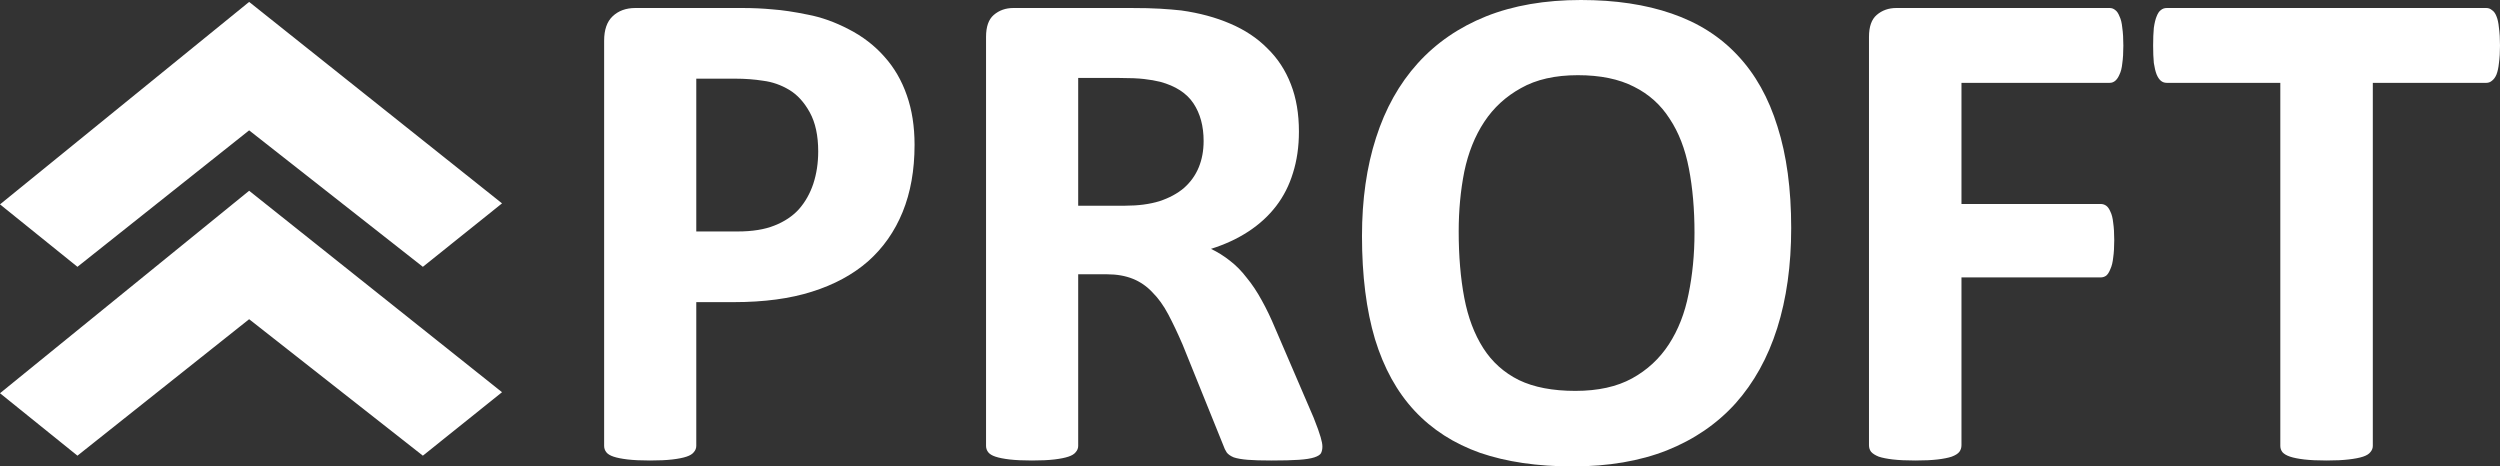
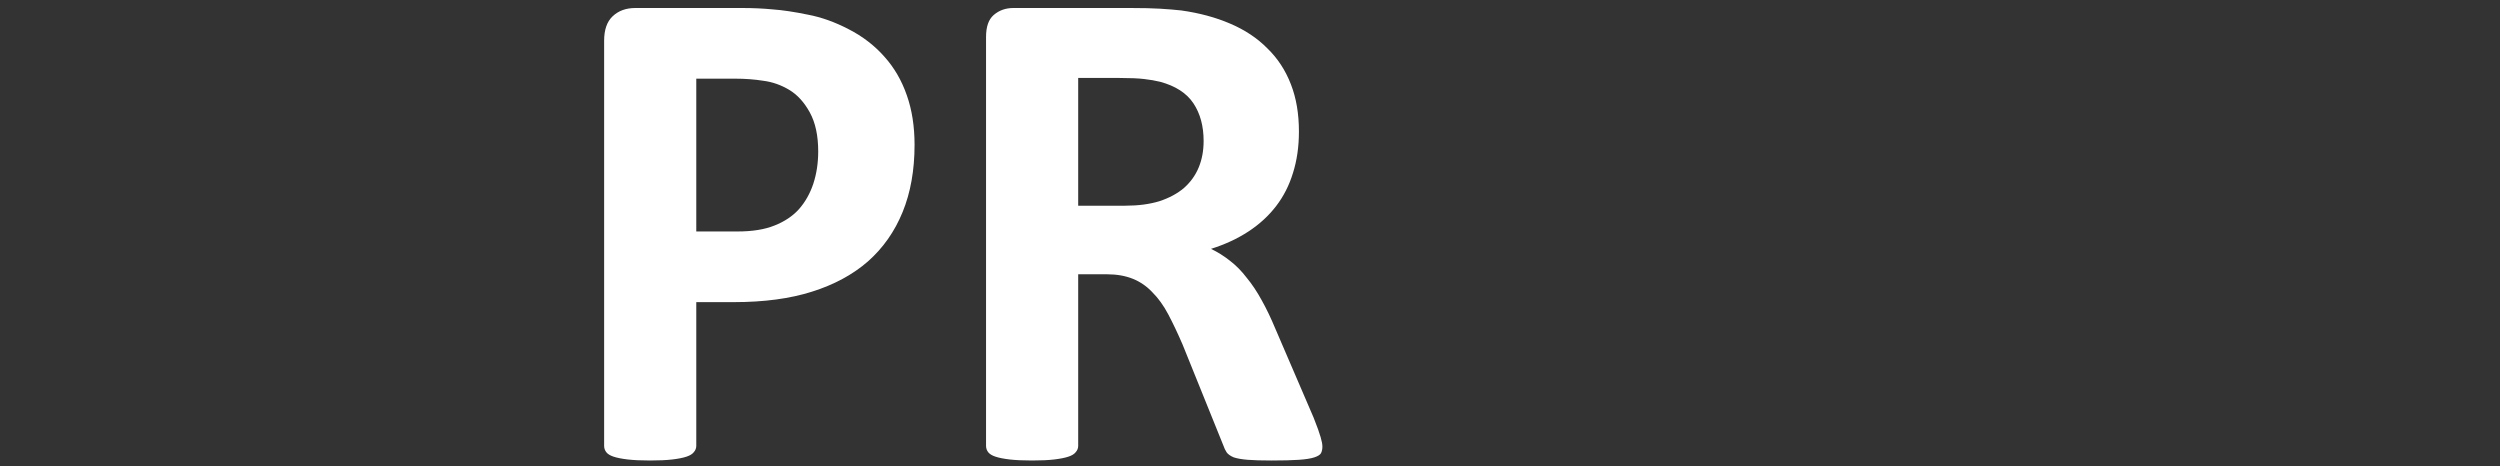
<svg xmlns="http://www.w3.org/2000/svg" width="1072" height="200" viewBox="0 0 268 50" fill="none">
  <rect x="0" y="0" width="268" height="50" fill="#333333" stroke="none" />
  <path d="M98.041 15.522C98.041 18.234 97.616 20.634 96.764 22.724C95.913 24.813 94.673 26.58 93.046 28.022C91.418 29.44 89.415 30.522 87.036 31.269C84.683 32.015 81.903 32.388 78.698 32.388H74.641V47.798C74.641 48.047 74.554 48.271 74.379 48.47C74.228 48.669 73.965 48.831 73.59 48.955C73.214 49.08 72.713 49.179 72.087 49.254C71.461 49.328 70.66 49.366 69.683 49.366C68.732 49.366 67.931 49.328 67.28 49.254C66.654 49.179 66.153 49.08 65.777 48.955C65.402 48.831 65.139 48.669 64.989 48.47C64.838 48.271 64.763 48.047 64.763 47.798V4.366C64.763 3.197 65.064 2.326 65.665 1.754C66.291 1.157 67.104 0.858 68.106 0.858H79.562C80.714 0.858 81.803 0.908 82.829 1.007C83.881 1.082 85.133 1.269 86.585 1.567C88.038 1.841 89.503 2.363 90.98 3.134C92.482 3.905 93.759 4.888 94.811 6.082C95.863 7.251 96.664 8.632 97.215 10.224C97.766 11.791 98.041 13.557 98.041 15.522ZM87.712 16.231C87.712 14.54 87.412 13.147 86.811 12.052C86.21 10.958 85.471 10.149 84.595 9.627C83.718 9.104 82.792 8.781 81.815 8.657C80.864 8.507 79.875 8.433 78.848 8.433H74.641V24.813H79.073C80.651 24.813 81.966 24.602 83.017 24.179C84.094 23.756 84.97 23.172 85.647 22.425C86.323 21.654 86.836 20.746 87.186 19.701C87.537 18.632 87.712 17.475 87.712 16.231Z" fill="white" />
  <path d="M141.761 47.873C141.761 48.147 141.711 48.383 141.611 48.582C141.511 48.756 141.273 48.906 140.897 49.03C140.522 49.154 139.971 49.241 139.245 49.291C138.518 49.341 137.529 49.366 136.277 49.366C135.226 49.366 134.387 49.341 133.761 49.291C133.135 49.241 132.634 49.154 132.258 49.03C131.908 48.881 131.657 48.706 131.507 48.508C131.357 48.284 131.232 48.022 131.132 47.724L126.775 36.94C126.249 35.721 125.735 34.639 125.235 33.694C124.734 32.749 124.17 31.965 123.544 31.343C122.944 30.697 122.242 30.211 121.441 29.888C120.64 29.565 119.713 29.403 118.662 29.403H115.582V47.798C115.582 48.047 115.494 48.271 115.319 48.47C115.169 48.669 114.906 48.831 114.53 48.955C114.154 49.08 113.654 49.179 113.028 49.254C112.402 49.328 111.6 49.366 110.624 49.366C109.672 49.366 108.871 49.328 108.22 49.254C107.594 49.179 107.093 49.08 106.718 48.955C106.342 48.831 106.079 48.669 105.929 48.47C105.779 48.271 105.704 48.047 105.704 47.798V3.955C105.704 2.861 105.979 2.077 106.53 1.604C107.106 1.107 107.807 0.858 108.633 0.858H121.216C122.493 0.858 123.544 0.883 124.371 0.933C125.197 0.983 125.948 1.045 126.624 1.119C128.578 1.393 130.33 1.866 131.883 2.537C133.46 3.209 134.787 4.092 135.864 5.187C136.966 6.256 137.805 7.537 138.381 9.03C138.957 10.498 139.245 12.189 139.245 14.104C139.245 15.721 139.032 17.201 138.606 18.545C138.205 19.863 137.604 21.045 136.803 22.09C136.002 23.134 135.013 24.042 133.836 24.813C132.659 25.585 131.319 26.206 129.817 26.679C130.543 27.027 131.219 27.45 131.845 27.948C132.496 28.445 133.097 29.055 133.648 29.776C134.224 30.473 134.762 31.281 135.263 32.202C135.764 33.097 136.252 34.117 136.728 35.261L140.822 44.776C141.198 45.721 141.448 46.418 141.573 46.866C141.698 47.289 141.761 47.624 141.761 47.873ZM129.028 15.112C129.028 13.52 128.665 12.177 127.939 11.082C127.213 9.988 126.023 9.216 124.371 8.769C123.87 8.644 123.294 8.545 122.643 8.47C122.017 8.396 121.141 8.358 120.014 8.358H115.582V22.052H120.615C122.017 22.052 123.244 21.89 124.296 21.567C125.347 21.219 126.224 20.746 126.925 20.149C127.626 19.527 128.152 18.794 128.502 17.948C128.853 17.102 129.028 16.157 129.028 15.112Z" fill="white" />
-   <path d="M192.016 24.44C192.016 28.445 191.515 32.027 190.514 35.187C189.512 38.346 188.022 41.032 186.044 43.246C184.066 45.435 181.612 47.114 178.682 48.284C175.778 49.428 172.41 50 168.579 50C164.798 50 161.493 49.515 158.663 48.545C155.859 47.55 153.517 46.045 151.639 44.03C149.761 42.015 148.347 39.453 147.395 36.343C146.469 33.234 146.005 29.552 146.005 25.299C146.005 21.393 146.506 17.886 147.508 14.776C148.509 11.642 149.999 8.98 151.977 6.791C153.956 4.602 156.397 2.923 159.302 1.754C162.231 0.585 165.624 0 169.48 0C173.161 0 176.404 0.485 179.208 1.455C182.038 2.425 184.392 3.918 186.27 5.933C188.173 7.948 189.6 10.498 190.551 13.582C191.528 16.642 192.016 20.261 192.016 24.44ZM181.65 24.963C181.65 22.425 181.449 20.124 181.049 18.06C180.648 15.97 179.96 14.191 178.983 12.724C178.031 11.231 176.754 10.087 175.152 9.291C173.549 8.47 171.546 8.06 169.142 8.06C166.713 8.06 164.685 8.52 163.058 9.44C161.43 10.336 160.115 11.542 159.114 13.06C158.112 14.577 157.399 16.356 156.973 18.395C156.572 20.41 156.372 22.55 156.372 24.813C156.372 27.45 156.572 29.826 156.973 31.94C157.373 34.03 158.05 35.821 159.001 37.313C159.953 38.806 161.23 39.95 162.832 40.746C164.435 41.517 166.45 41.903 168.879 41.903C171.308 41.903 173.336 41.455 174.964 40.56C176.592 39.664 177.906 38.445 178.908 36.903C179.909 35.361 180.611 33.57 181.011 31.53C181.437 29.465 181.65 27.276 181.65 24.963Z" fill="white" />
-   <path d="M227.623 4.888C227.623 5.634 227.586 6.269 227.51 6.791C227.46 7.289 227.36 7.687 227.21 7.985C227.085 8.284 226.934 8.507 226.759 8.657C226.584 8.806 226.384 8.881 226.158 8.881H210.27V21.866H225.182C225.407 21.866 225.607 21.928 225.783 22.052C225.958 22.177 226.108 22.388 226.233 22.687C226.384 22.985 226.484 23.383 226.534 23.881C226.609 24.378 226.647 25 226.647 25.746C226.647 26.492 226.609 27.114 226.534 27.612C226.484 28.11 226.384 28.52 226.233 28.843C226.108 29.167 225.958 29.403 225.783 29.552C225.607 29.677 225.407 29.739 225.182 29.739H210.27V47.724C210.27 47.998 210.195 48.234 210.045 48.433C209.895 48.632 209.619 48.806 209.219 48.955C208.843 49.08 208.342 49.179 207.716 49.254C207.09 49.328 206.289 49.366 205.312 49.366C204.361 49.366 203.56 49.328 202.909 49.254C202.283 49.179 201.782 49.08 201.406 48.955C201.031 48.806 200.755 48.632 200.58 48.433C200.43 48.234 200.355 47.998 200.355 47.724V3.955C200.355 2.861 200.63 2.077 201.181 1.604C201.757 1.107 202.458 0.858 203.284 0.858H226.158C226.384 0.858 226.584 0.933 226.759 1.082C226.934 1.206 227.085 1.43 227.21 1.754C227.36 2.052 227.46 2.463 227.51 2.985C227.586 3.507 227.623 4.142 227.623 4.888Z" fill="white" />
-   <path d="M268 4.888C268 5.609 267.962 6.231 267.887 6.754C267.837 7.251 267.75 7.662 267.624 7.985C267.499 8.284 267.336 8.507 267.136 8.657C266.961 8.806 266.761 8.881 266.535 8.881H254.366V47.798C254.366 48.047 254.278 48.271 254.103 48.47C253.953 48.669 253.69 48.831 253.314 48.955C252.938 49.08 252.425 49.179 251.774 49.254C251.148 49.328 250.359 49.366 249.408 49.366C248.456 49.366 247.655 49.328 247.004 49.254C246.378 49.179 245.877 49.08 245.502 48.955C245.126 48.831 244.851 48.669 244.675 48.47C244.525 48.271 244.45 48.047 244.45 47.798V8.881H232.281C232.03 8.881 231.817 8.806 231.642 8.657C231.467 8.507 231.316 8.284 231.191 7.985C231.066 7.662 230.966 7.251 230.891 6.754C230.841 6.231 230.816 5.609 230.816 4.888C230.816 4.142 230.841 3.507 230.891 2.985C230.966 2.463 231.066 2.052 231.191 1.754C231.316 1.43 231.467 1.206 231.642 1.082C231.817 0.933 232.03 0.858 232.281 0.858H266.535C266.761 0.858 266.961 0.933 267.136 1.082C267.336 1.206 267.499 1.43 267.624 1.754C267.75 2.052 267.837 2.463 267.887 2.985C267.962 3.507 268 4.142 268 4.888Z" fill="white" />
-   <path d="M26.707 34.219L8.302 48.848L0 42.154L26.707 20.449L53.817 42.045L45.331 48.848L26.707 34.219ZM26.707 13.974L8.302 28.603L0 21.909L26.707 0.205L53.817 21.801L45.331 28.603L26.707 13.974Z" fill="white" />
</svg>